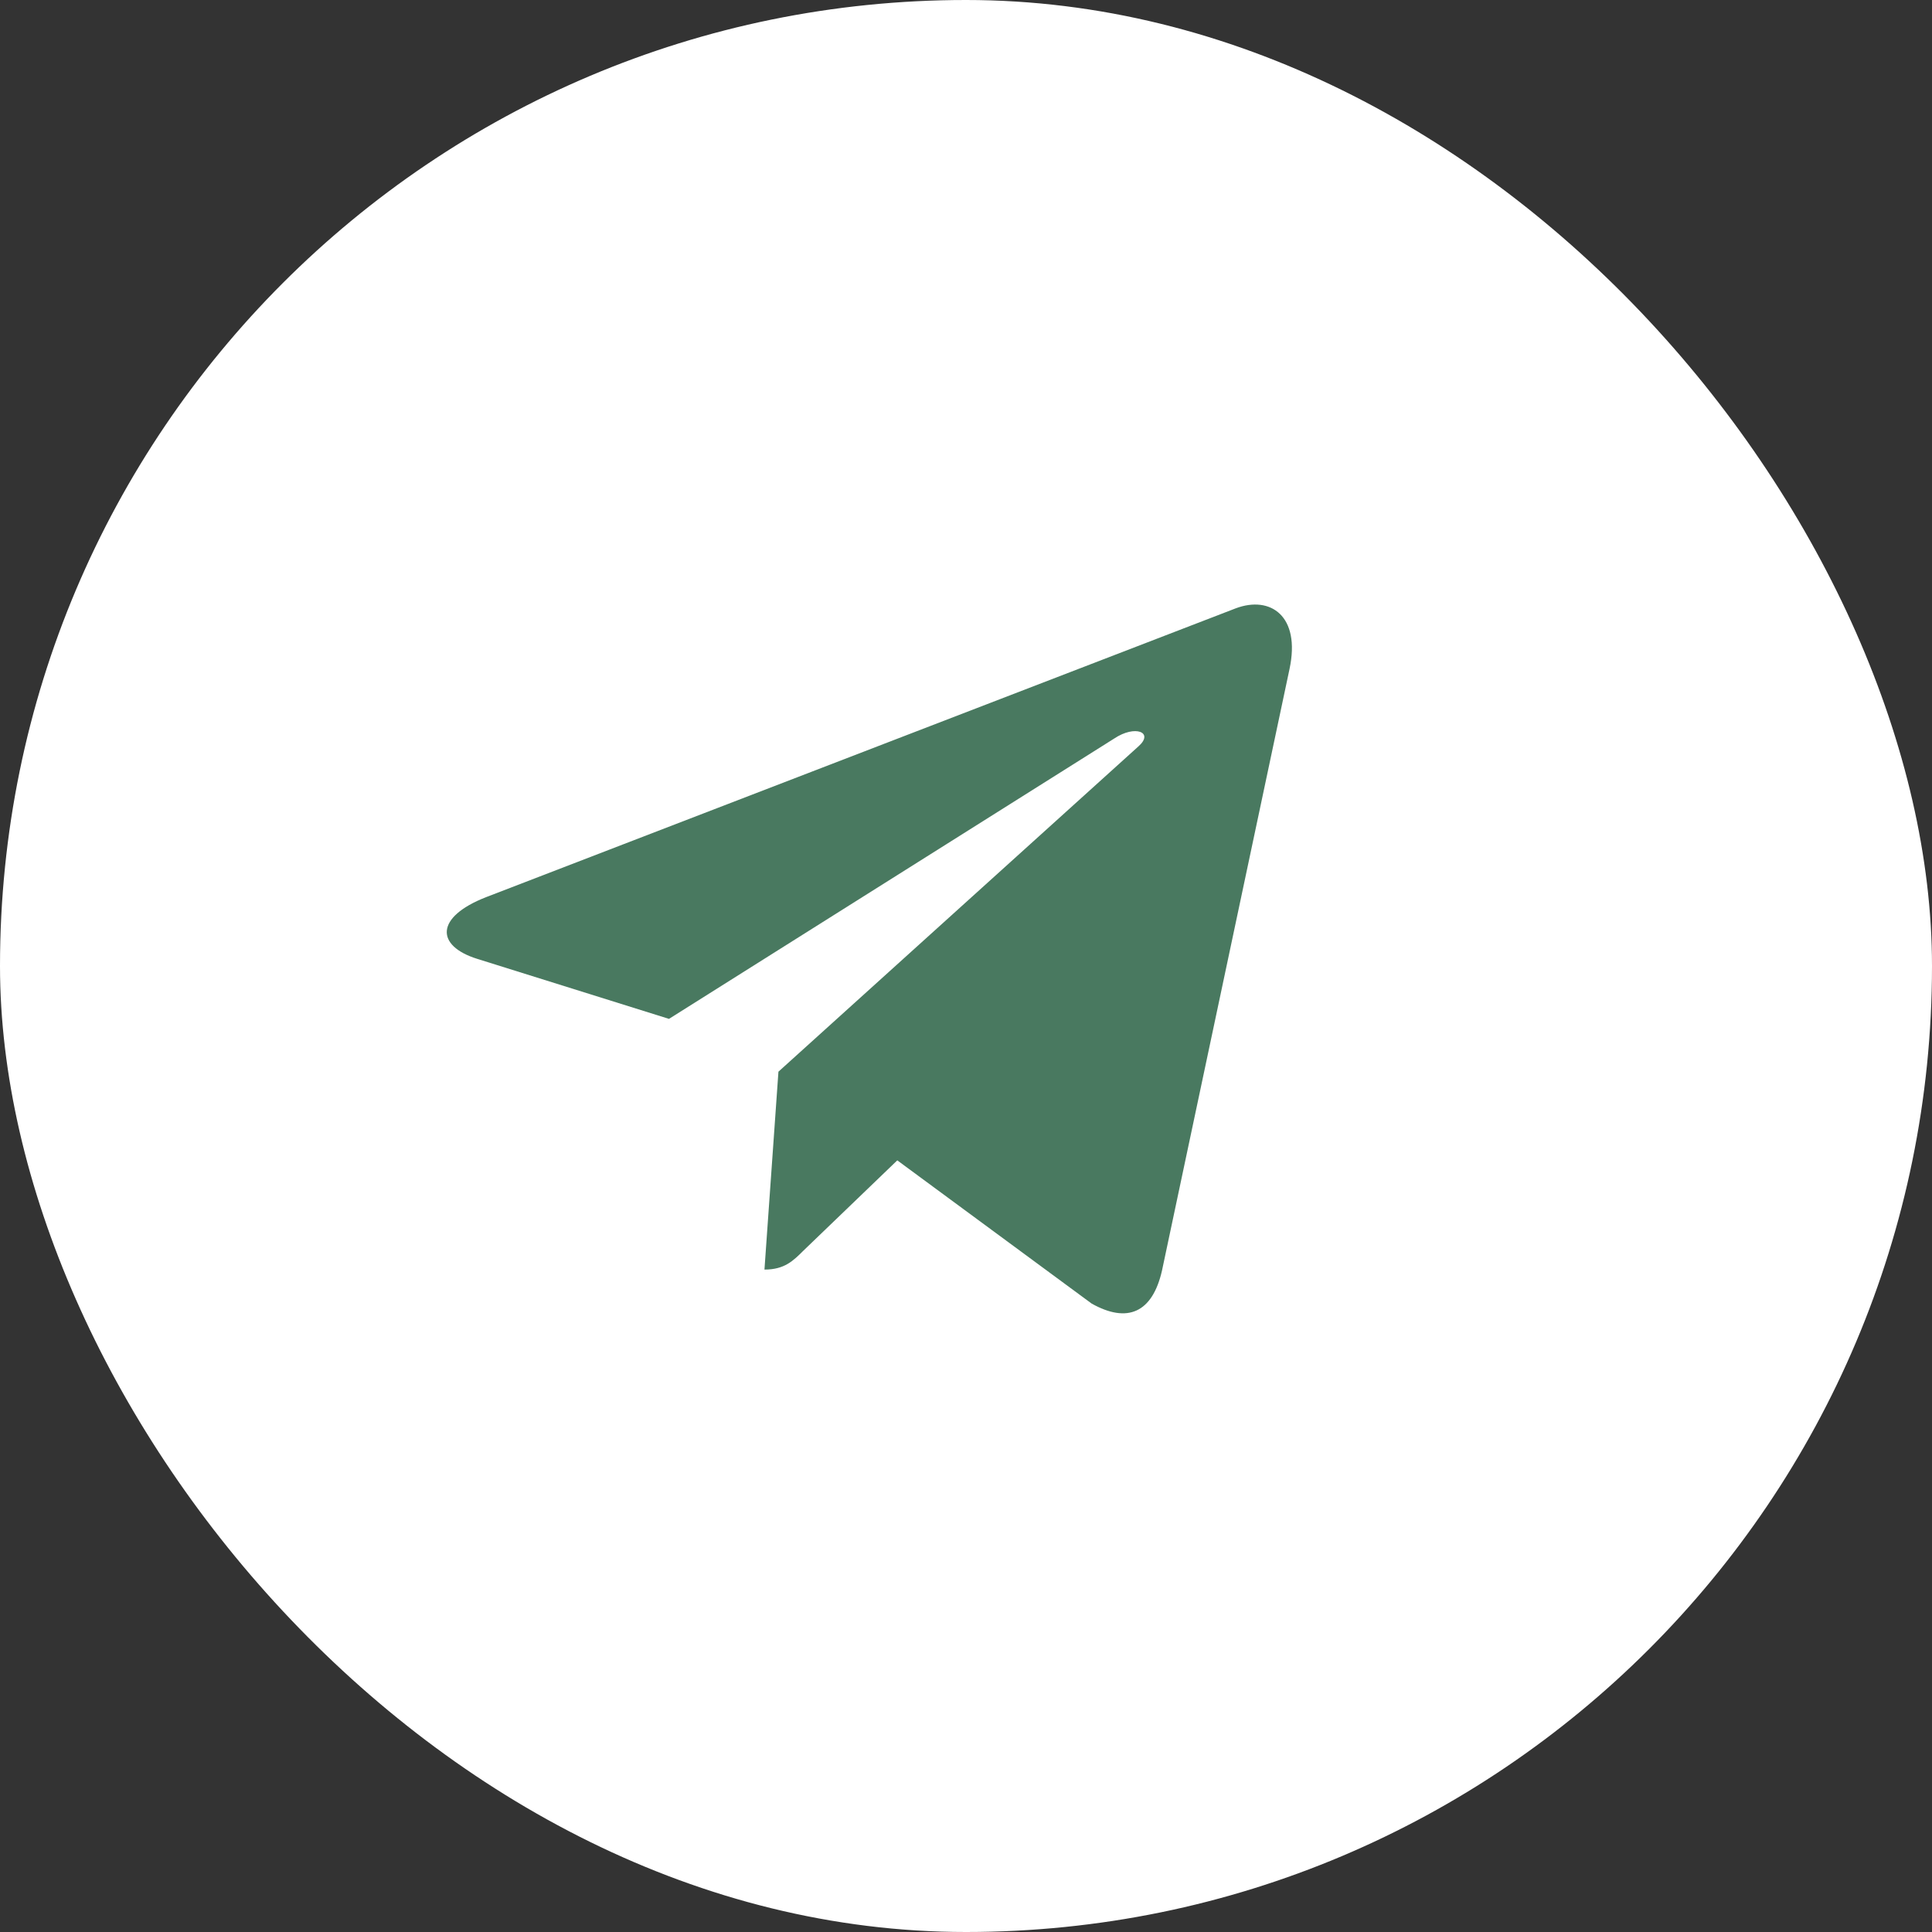
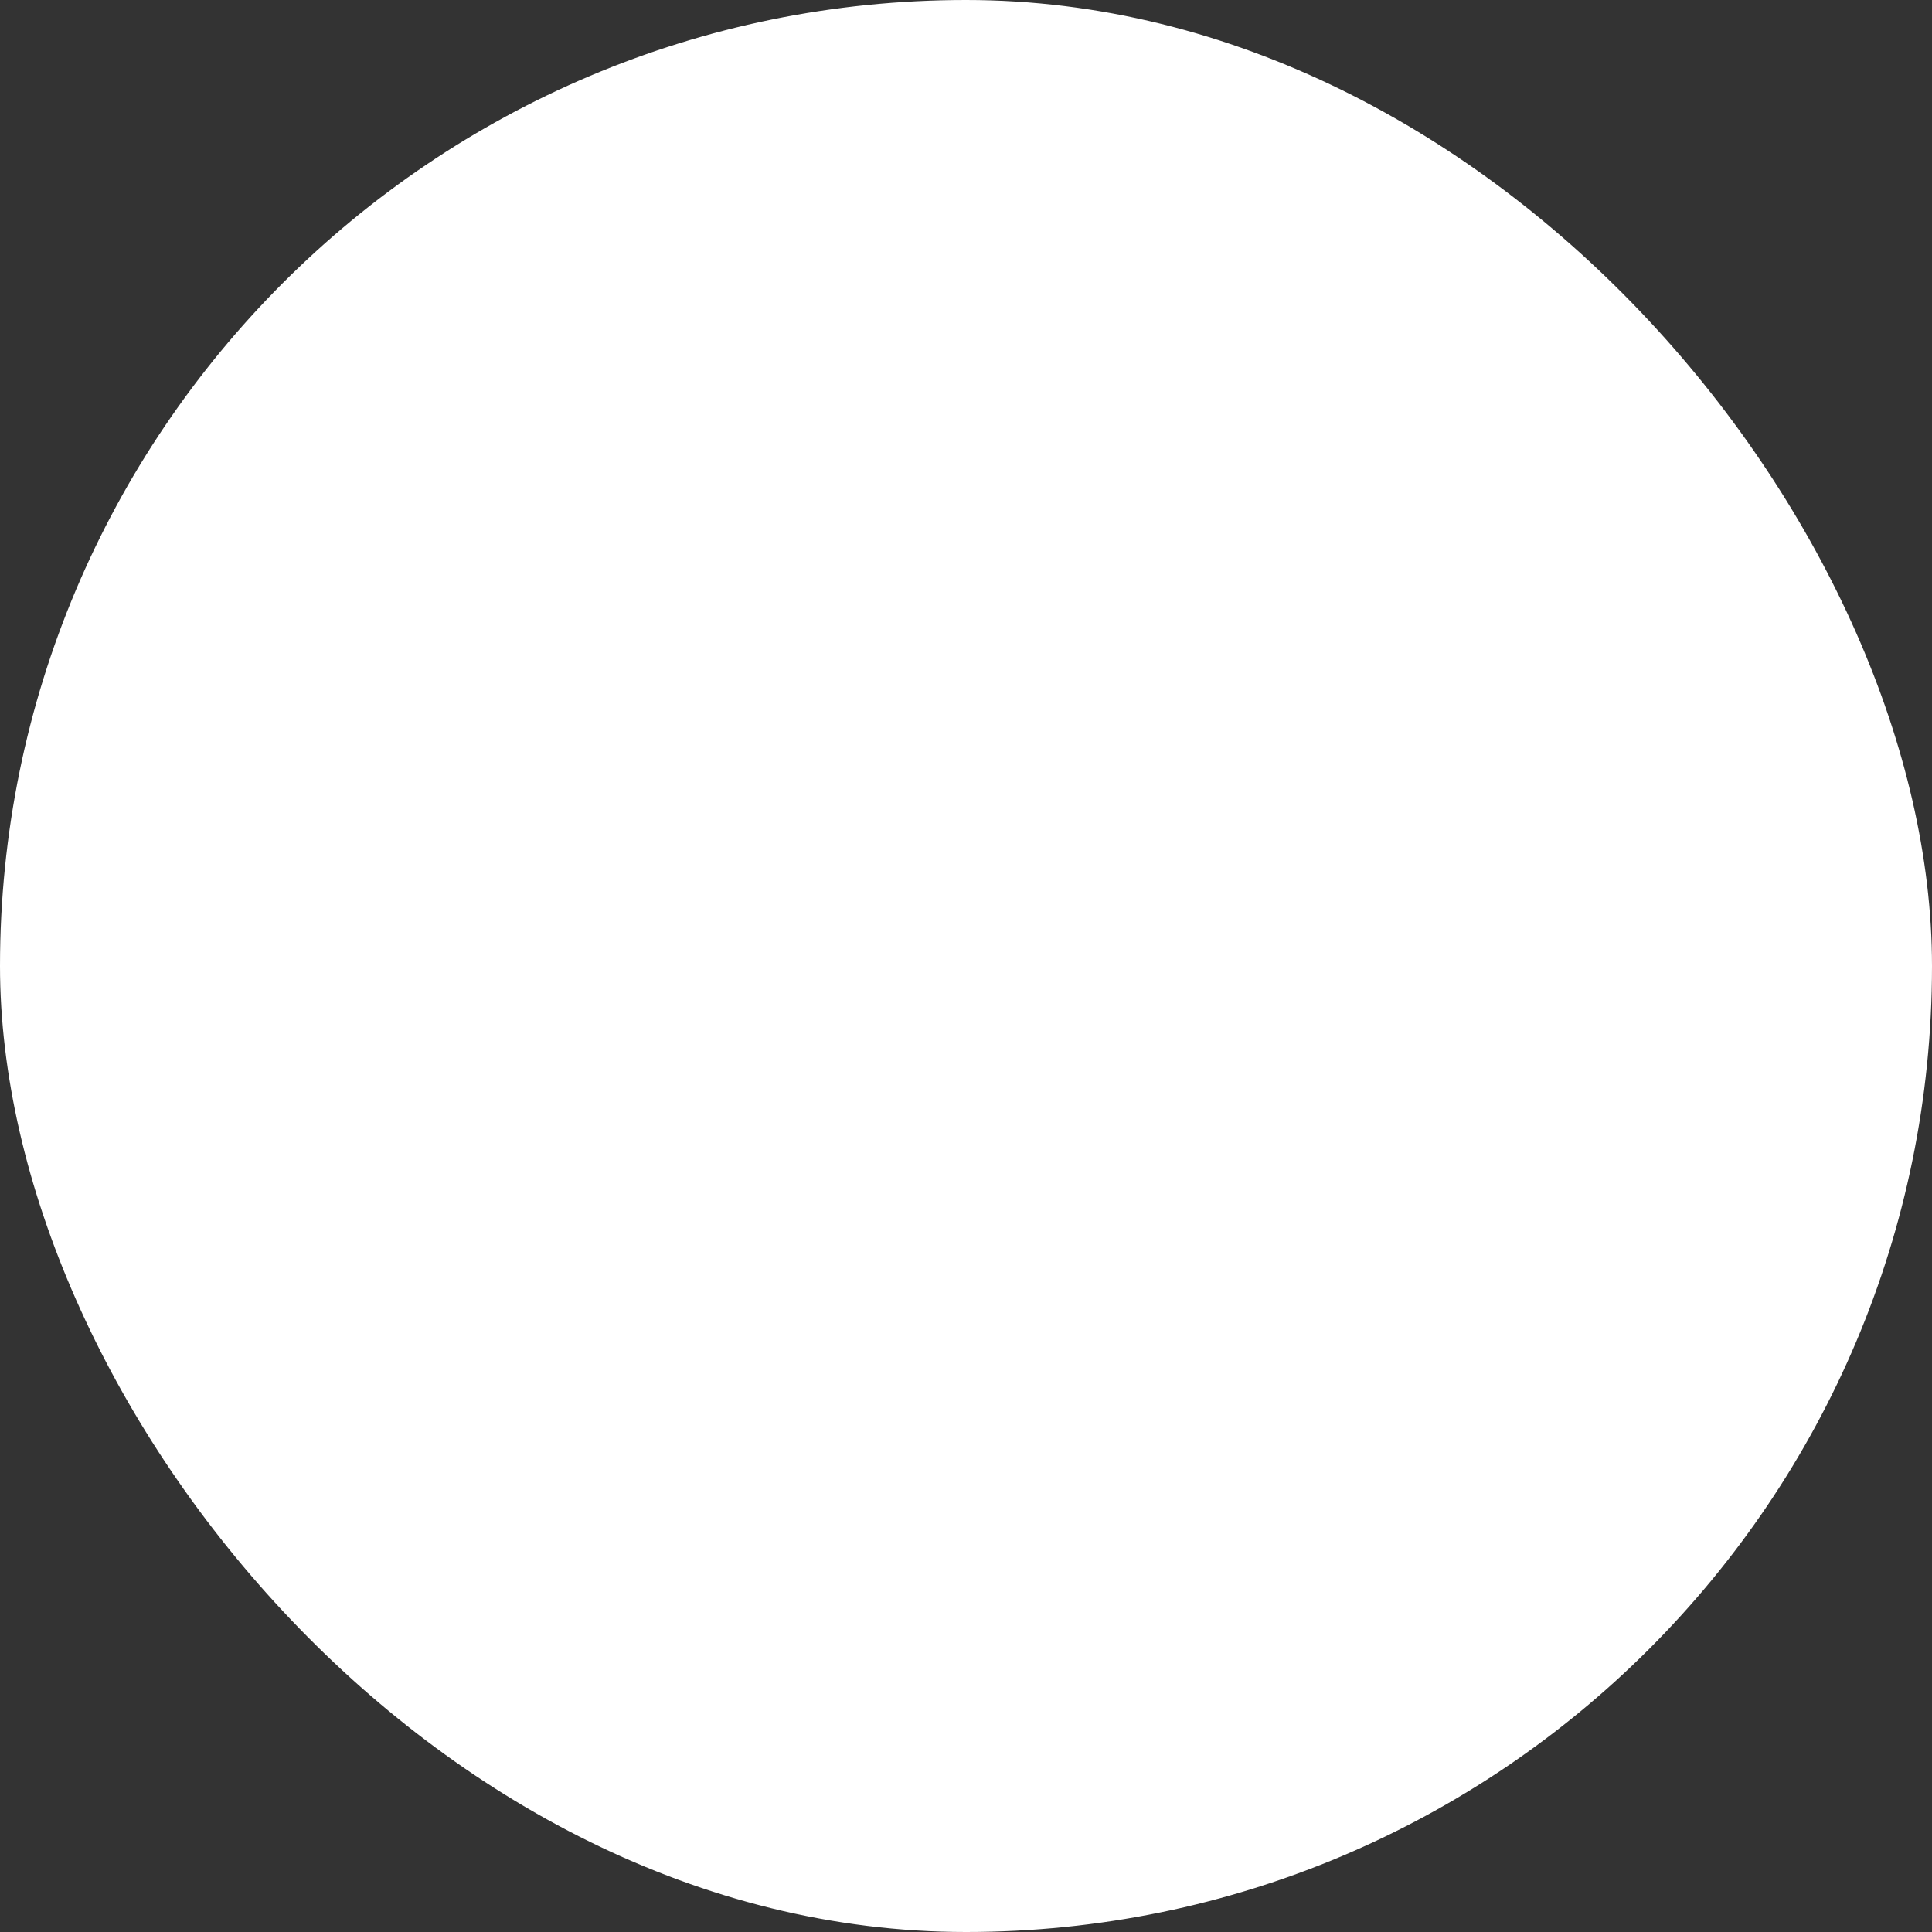
<svg xmlns="http://www.w3.org/2000/svg" width="60" height="60" viewBox="0 0 60 60" fill="none">
  <rect x="0" y="0" width="60" height="60" fill="#333333" stroke="none" />
  <rect width="60" height="60" rx="30" fill="white" />
-   <path d="M40.047 20.778L36.087 39.458C35.787 40.776 35.008 41.104 33.901 40.483L27.866 36.036L24.954 38.837C24.631 39.159 24.362 39.428 23.741 39.428L24.175 33.282L35.36 23.175C35.846 22.742 35.254 22.501 34.604 22.935L20.776 31.642L14.823 29.779C13.528 29.375 13.505 28.484 15.093 27.863L38.378 18.892C39.456 18.488 40.399 19.131 40.047 20.778Z" fill="#497960" />
</svg>